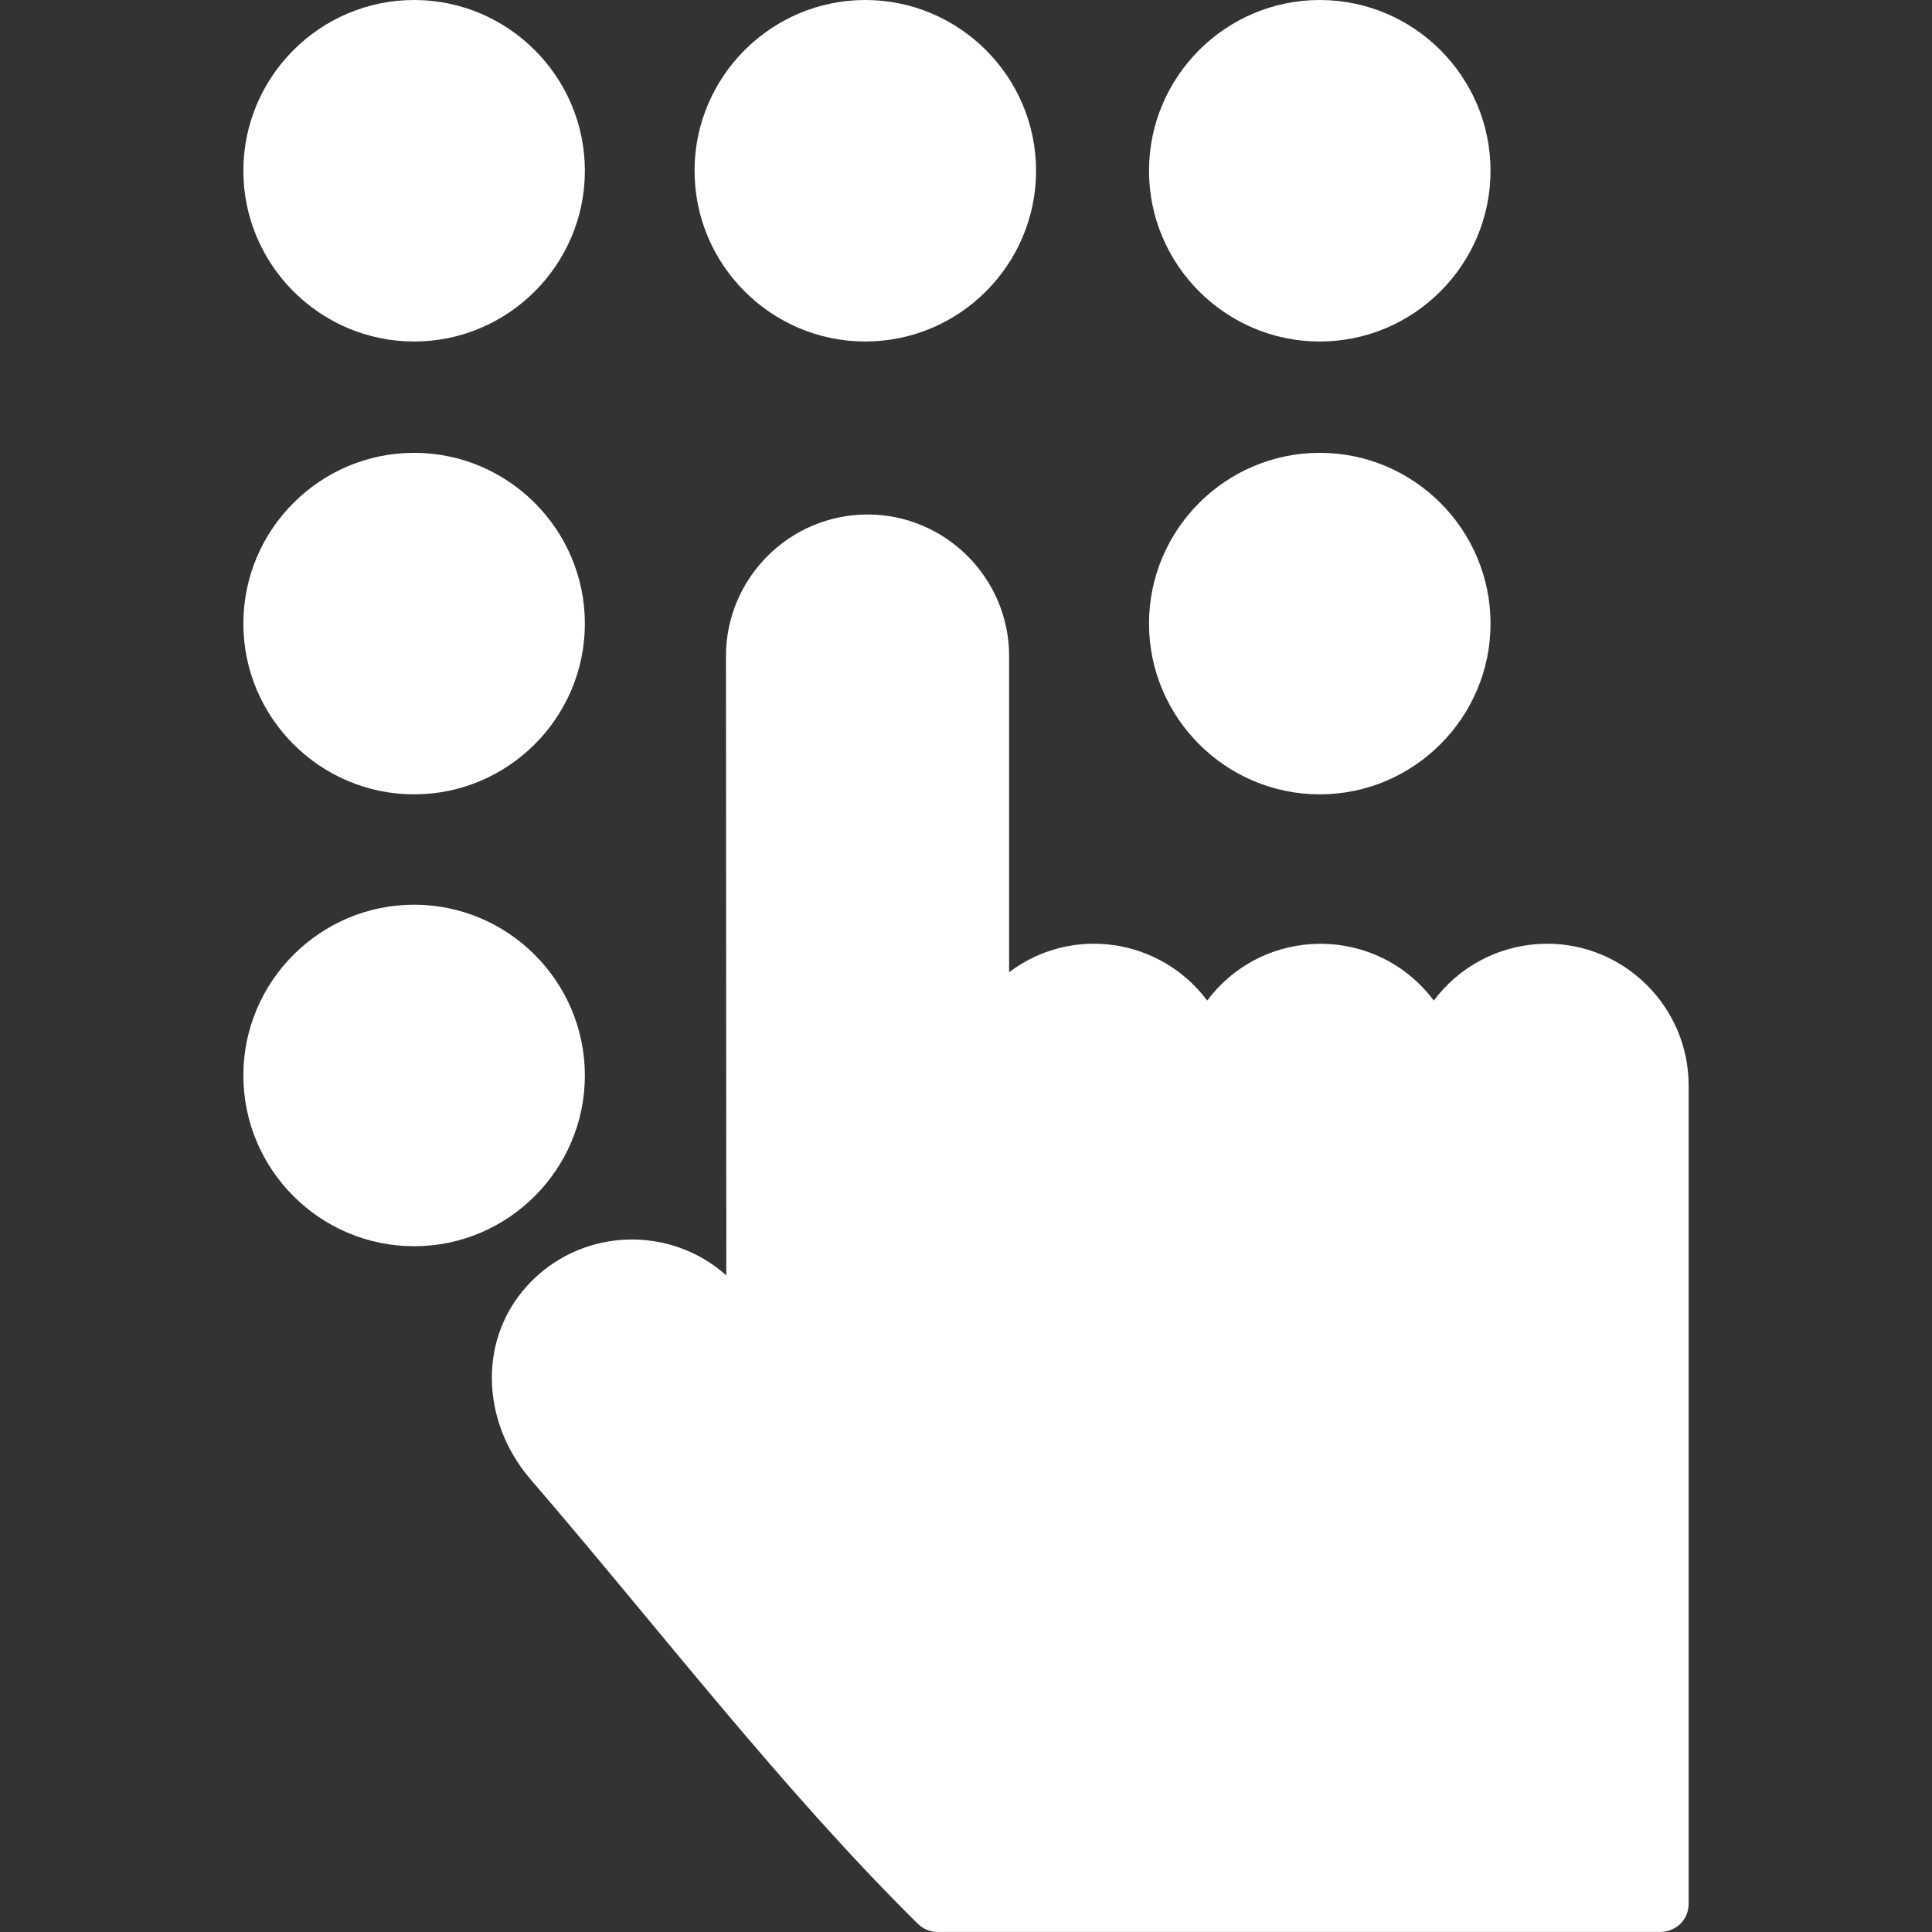
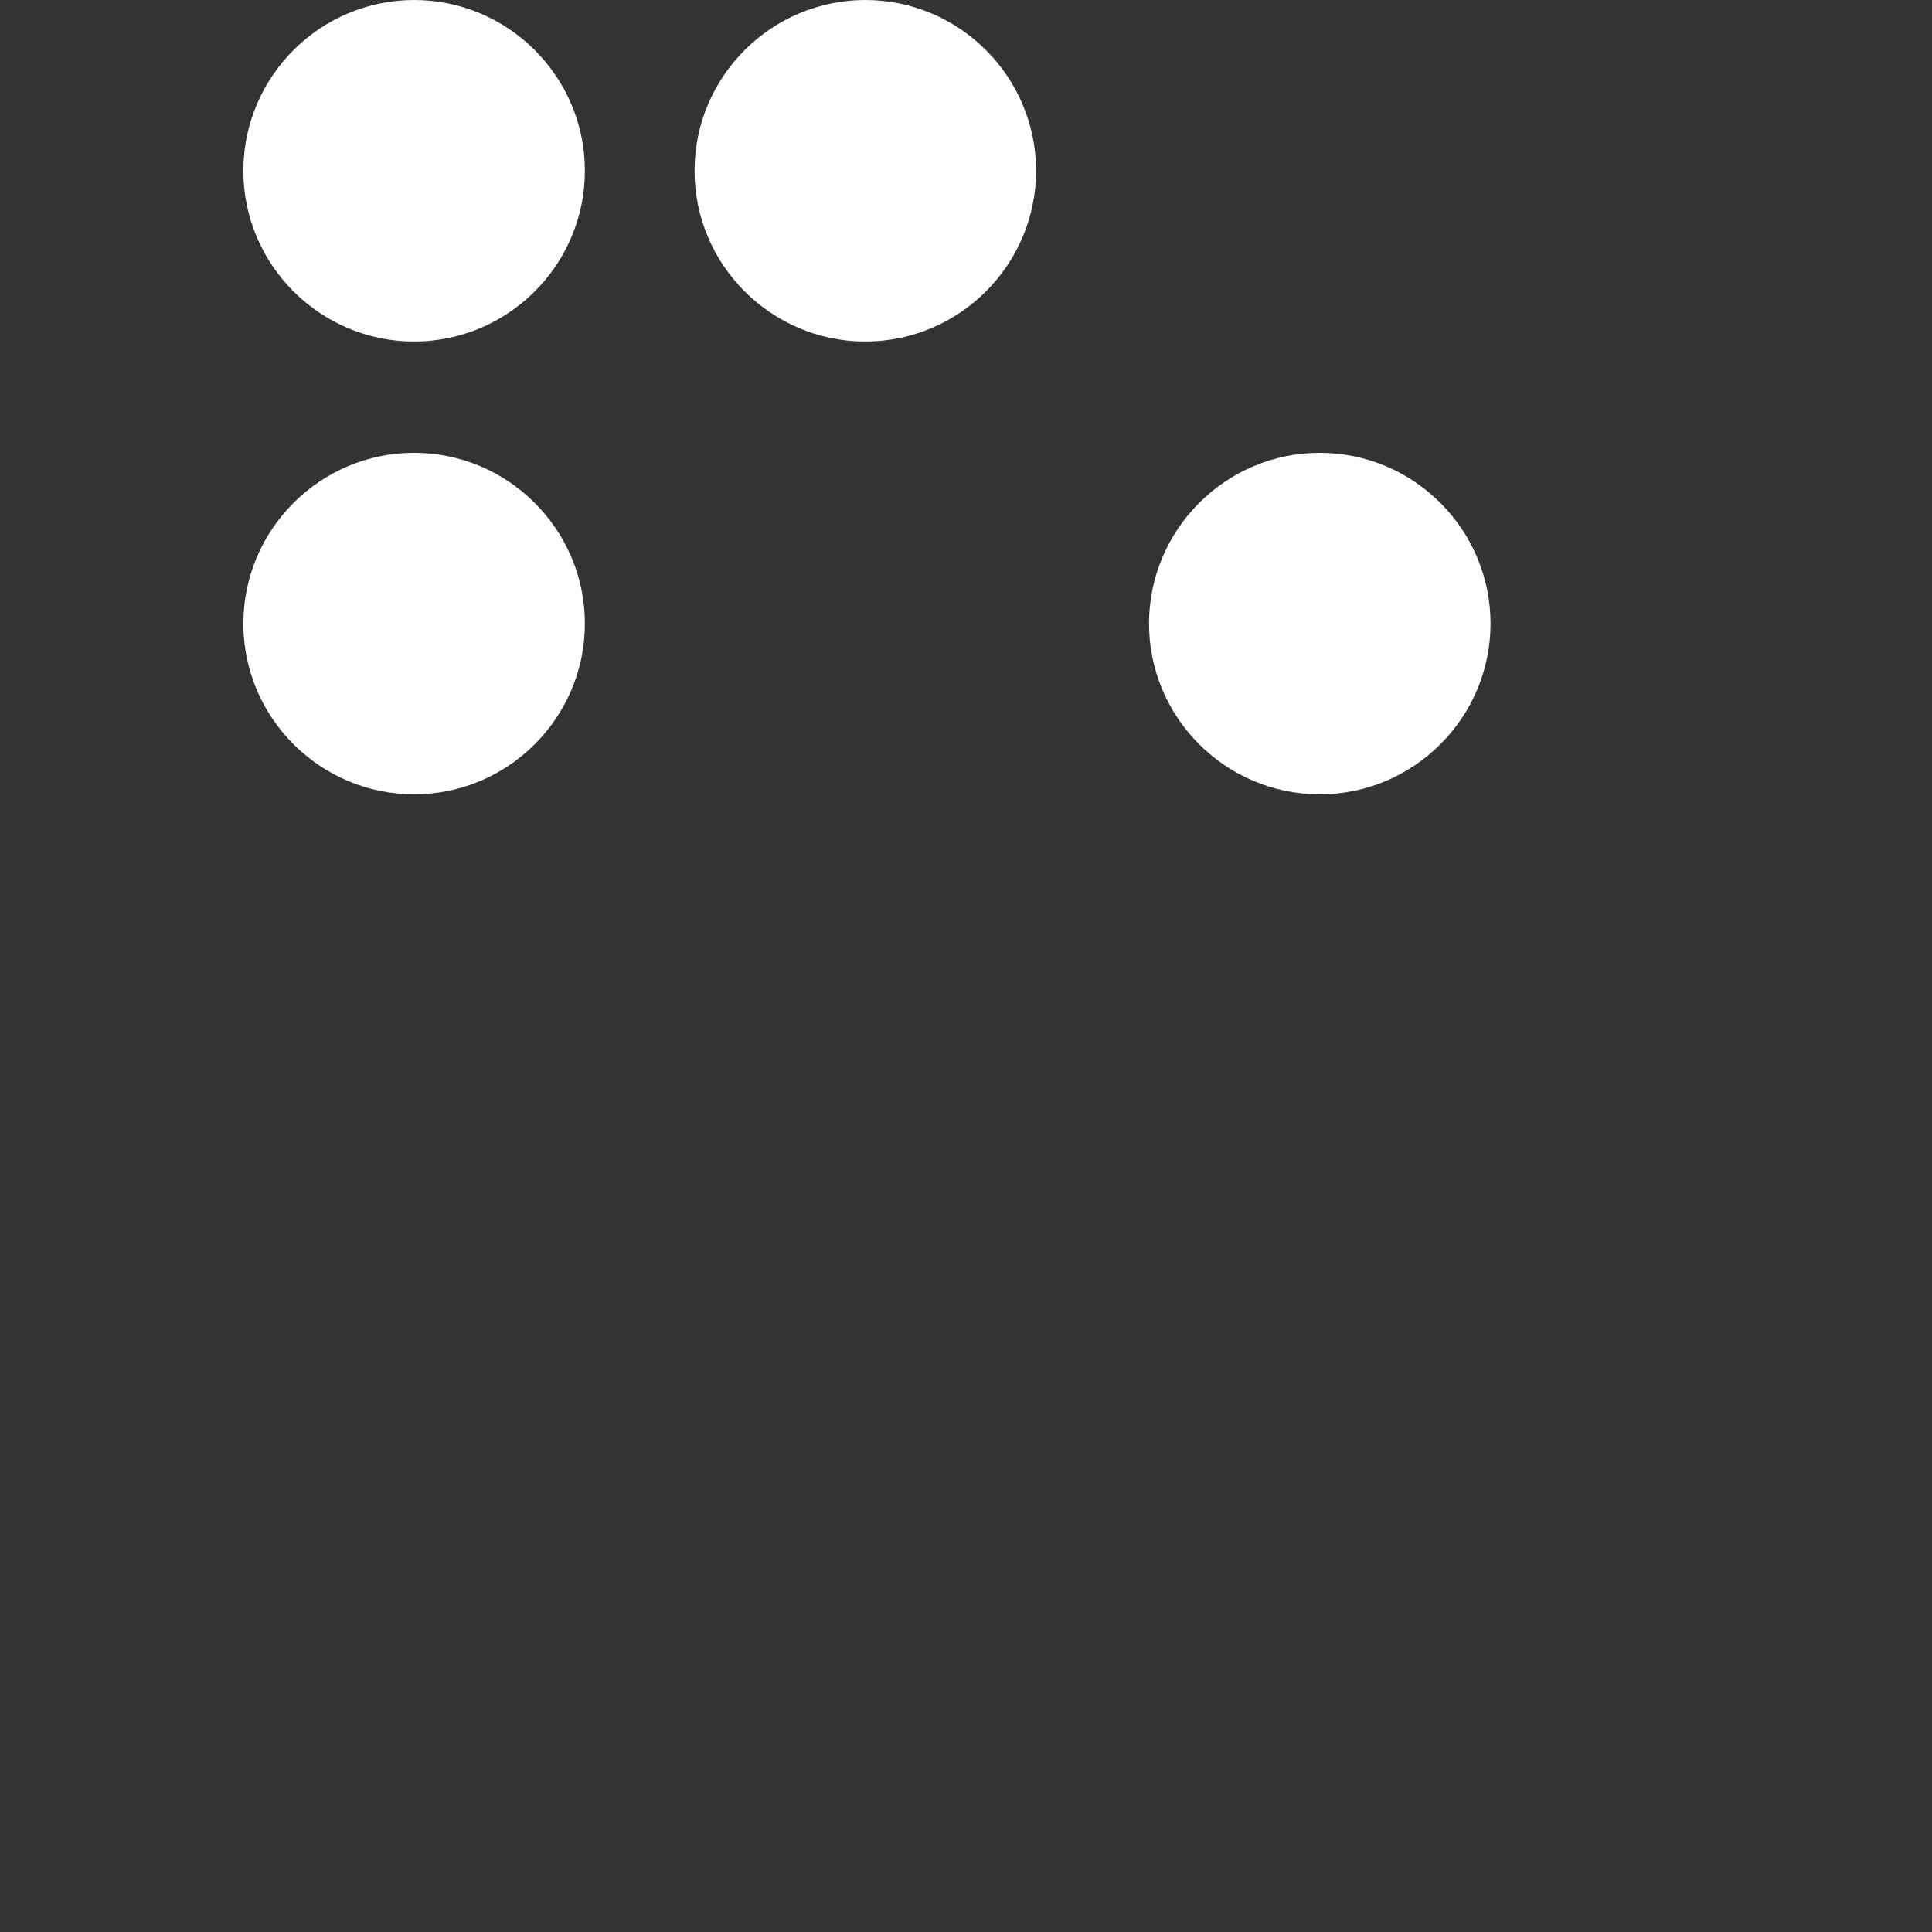
<svg xmlns="http://www.w3.org/2000/svg" version="1.1" id="Capa_1" x="0px" y="0px" viewBox="0 0 511.979 511.979" style="enable-background:new 0 0 511.979 511.979;" xml:space="preserve" width="512px" height="512px" class="">
  <rect x="0" y="0" width="511.979" height="511.979" fill="#333333" stroke="none" />
  <g>
    <g>
-       <path d="M436.472,261.101c-16.247-16.247-42.824-14.196-56.519,4.05   c-15.059-20.064-44.977-20.064-60.036,0c-12.43-16.561-35.844-20.073-52.5-7.522v-83.774c0-20.646-16.869-37.518-37.518-37.518   c-20.65,0-37.518,16.868-37.518,37.518l0.091,164.128c-14.723-13.179-37.449-12.635-51.517,1.433   c-14.633,14.633-13.551,37.314-0.352,52.622c33.325,38.651,66.505,82.079,102.603,117.743c1.352,1.352,3.22,2.188,5.282,2.188   l190.841,0.001c4.712,0.206,8.159-3.156,8.159-7.471V287.602C447.49,277.281,443.27,267.898,436.472,261.101z" data-original="#000000" class="active-path" data-old_color="#000000" fill="#FFFFFF" />
      <path d="M109.74,90.5c24.923,0,45.25-20.327,45.25-45.25   C154.99,20.327,134.662,0,109.74,0C84.817,0,64.49,20.327,64.49,45.25C64.49,70.173,84.817,90.5,109.74,90.5z" data-original="#000000" class="active-path" data-old_color="#000000" fill="#FFFFFF" />
      <path d="M229.305,90.5c24.923,0,45.25-20.327,45.25-45.25   c0-24.923-20.327-45.25-45.25-45.25c-24.923,0-45.25,20.327-45.25,45.25C184.055,70.173,204.382,90.5,229.305,90.5z" data-original="#000000" class="active-path" data-old_color="#000000" fill="#FFFFFF" />
-       <path d="M349.739,90.5c24.923,0,45.25-20.327,45.25-45.25   c0-24.923-20.327-45.25-45.25-45.25c-24.923,0-45.25,20.327-45.25,45.25C304.489,70.173,324.816,90.5,349.739,90.5z" data-original="#000000" class="active-path" data-old_color="#000000" fill="#FFFFFF" />
      <path d="M109.74,210.5c24.923,0,45.25-20.327,45.25-45.25S134.662,120,109.74,120   c-24.923,0-45.25,20.327-45.25,45.25S84.817,210.5,109.74,210.5z" data-original="#000000" class="active-path" data-old_color="#000000" fill="#FFFFFF" />
      <path d="M349.739,210.5c24.923,0,45.25-20.327,45.25-45.25S374.662,120,349.739,120   c-24.923,0-45.25,20.327-45.25,45.25S324.816,210.5,349.739,210.5z" data-original="#000000" class="active-path" data-old_color="#000000" fill="#FFFFFF" />
-       <path d="M154.99,285c0-24.923-20.327-45.25-45.25-45.25   c-24.923,0-45.25,20.327-45.25,45.25c0,24.923,20.327,45.25,45.25,45.25C134.662,330.25,154.99,309.922,154.99,285z" data-original="#000000" class="active-path" data-old_color="#000000" fill="#FFFFFF" />
    </g>
  </g>
</svg>